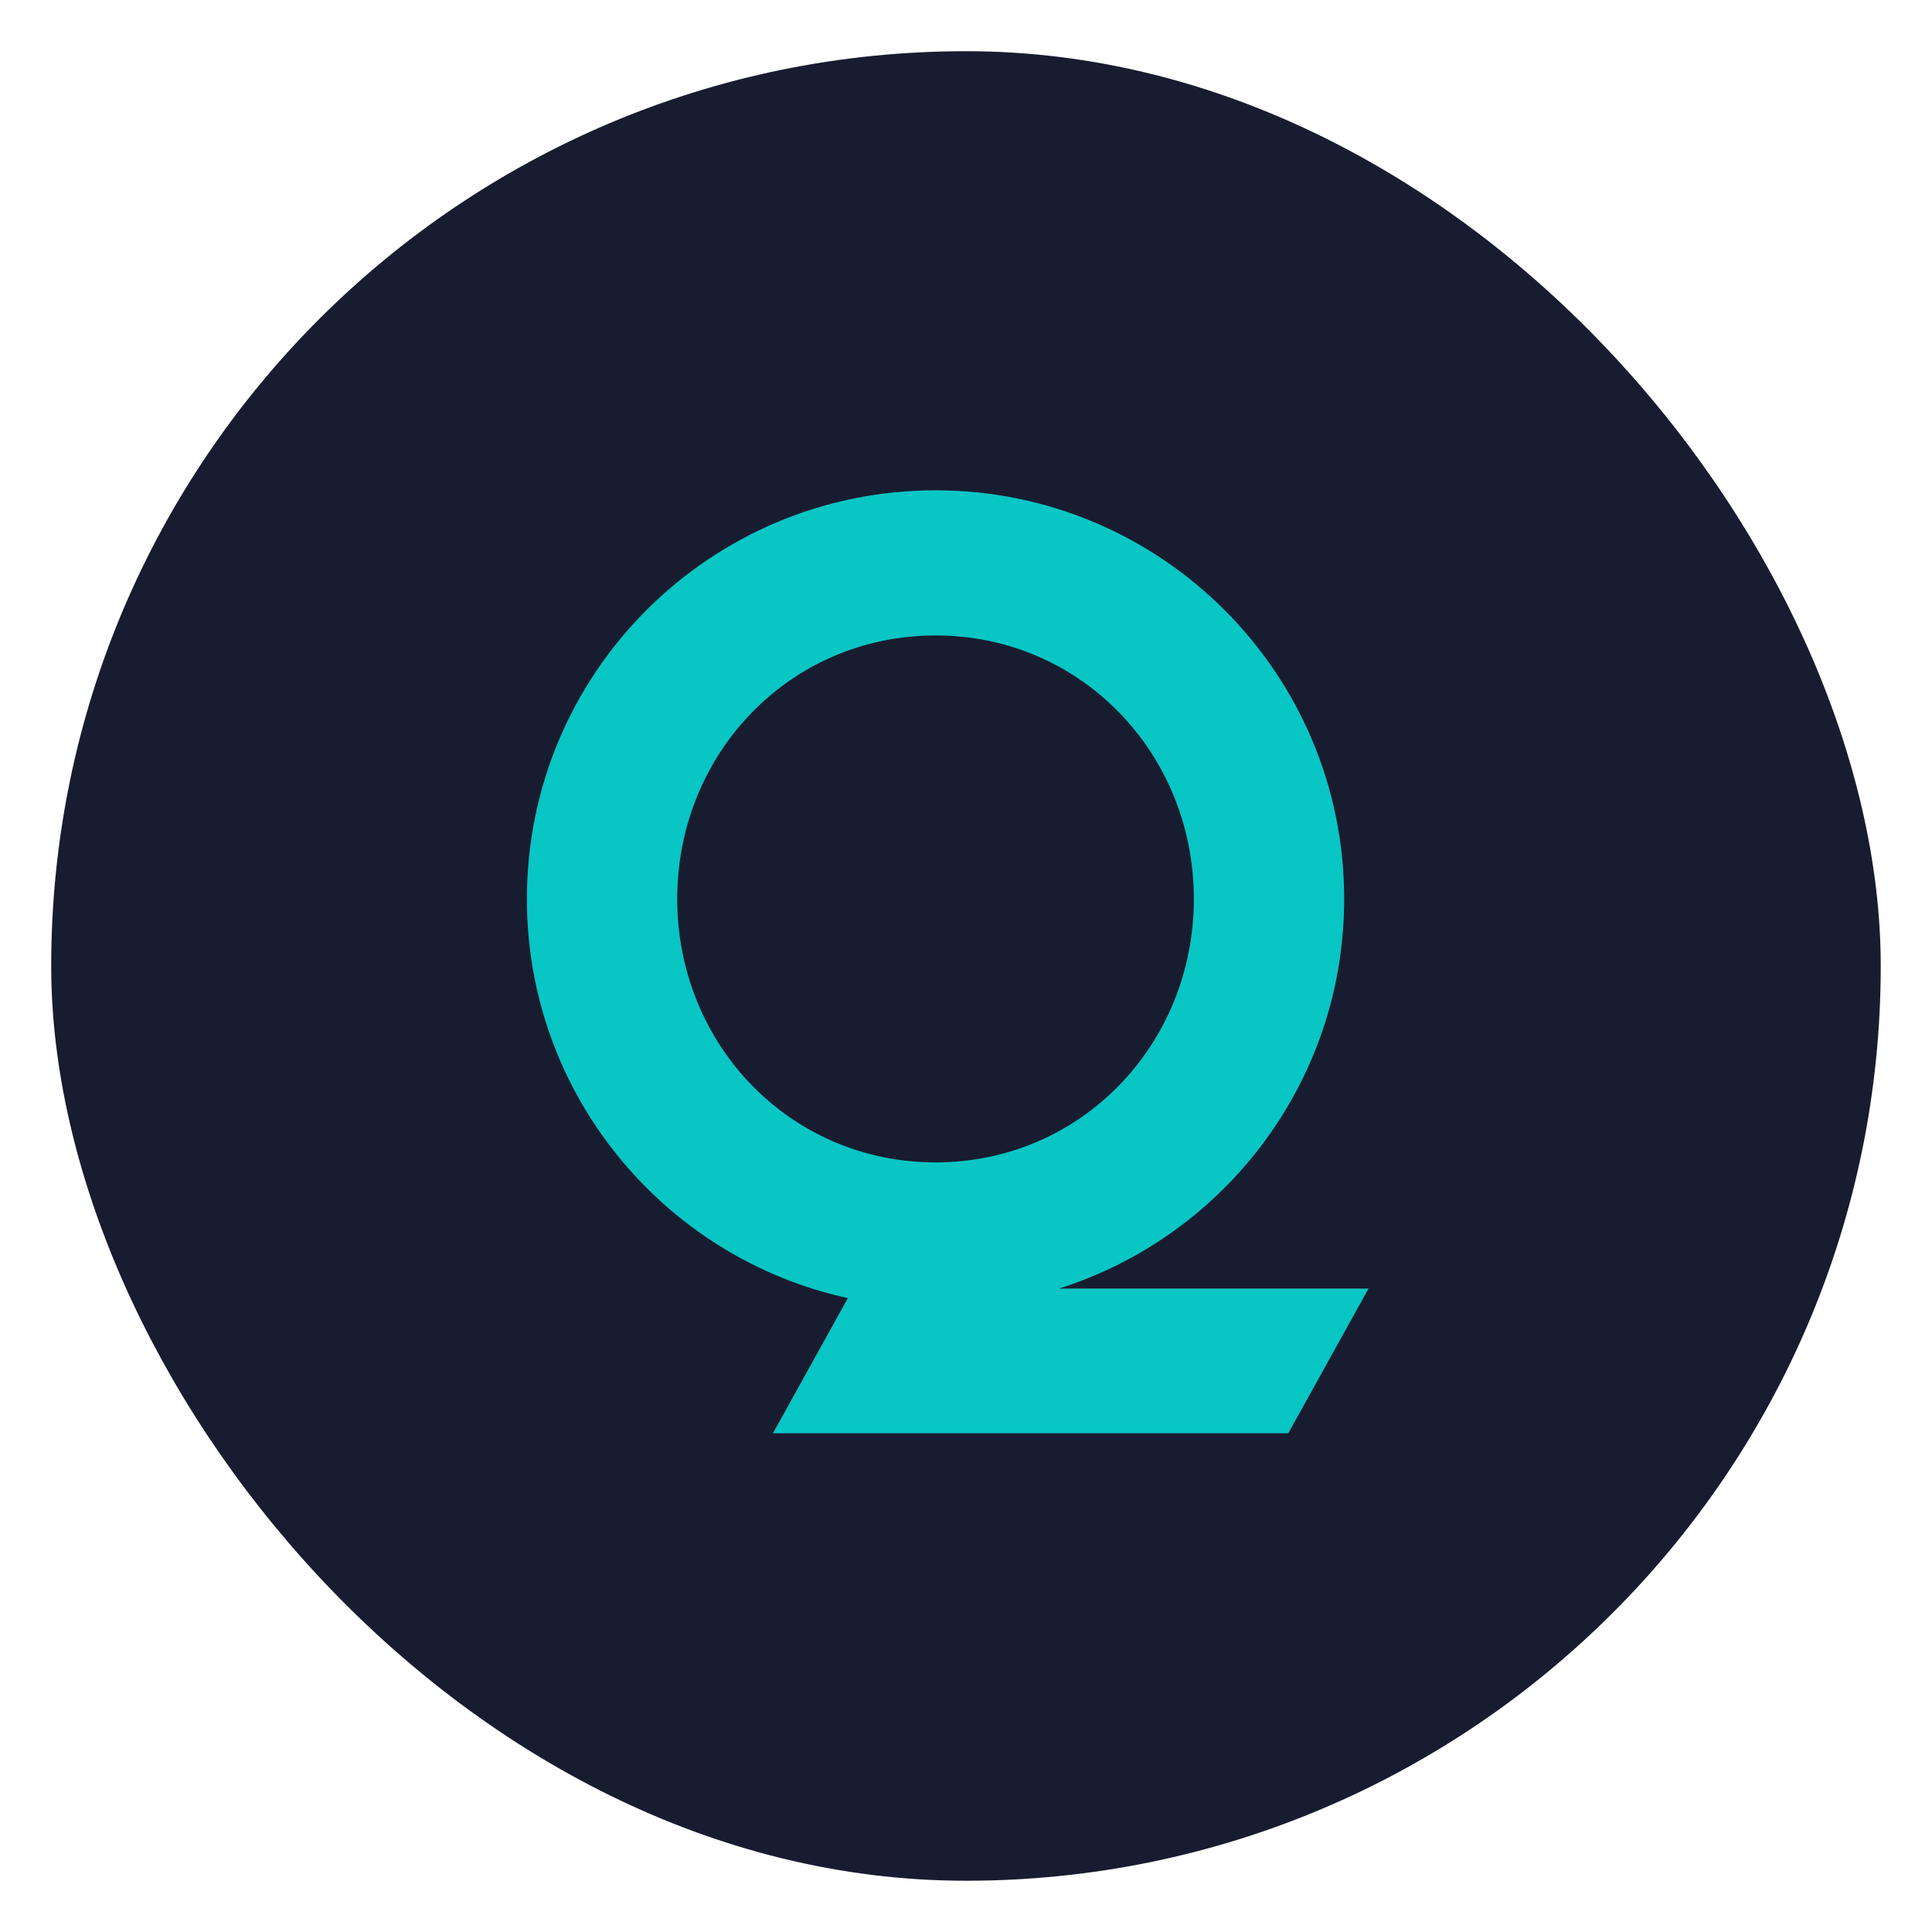
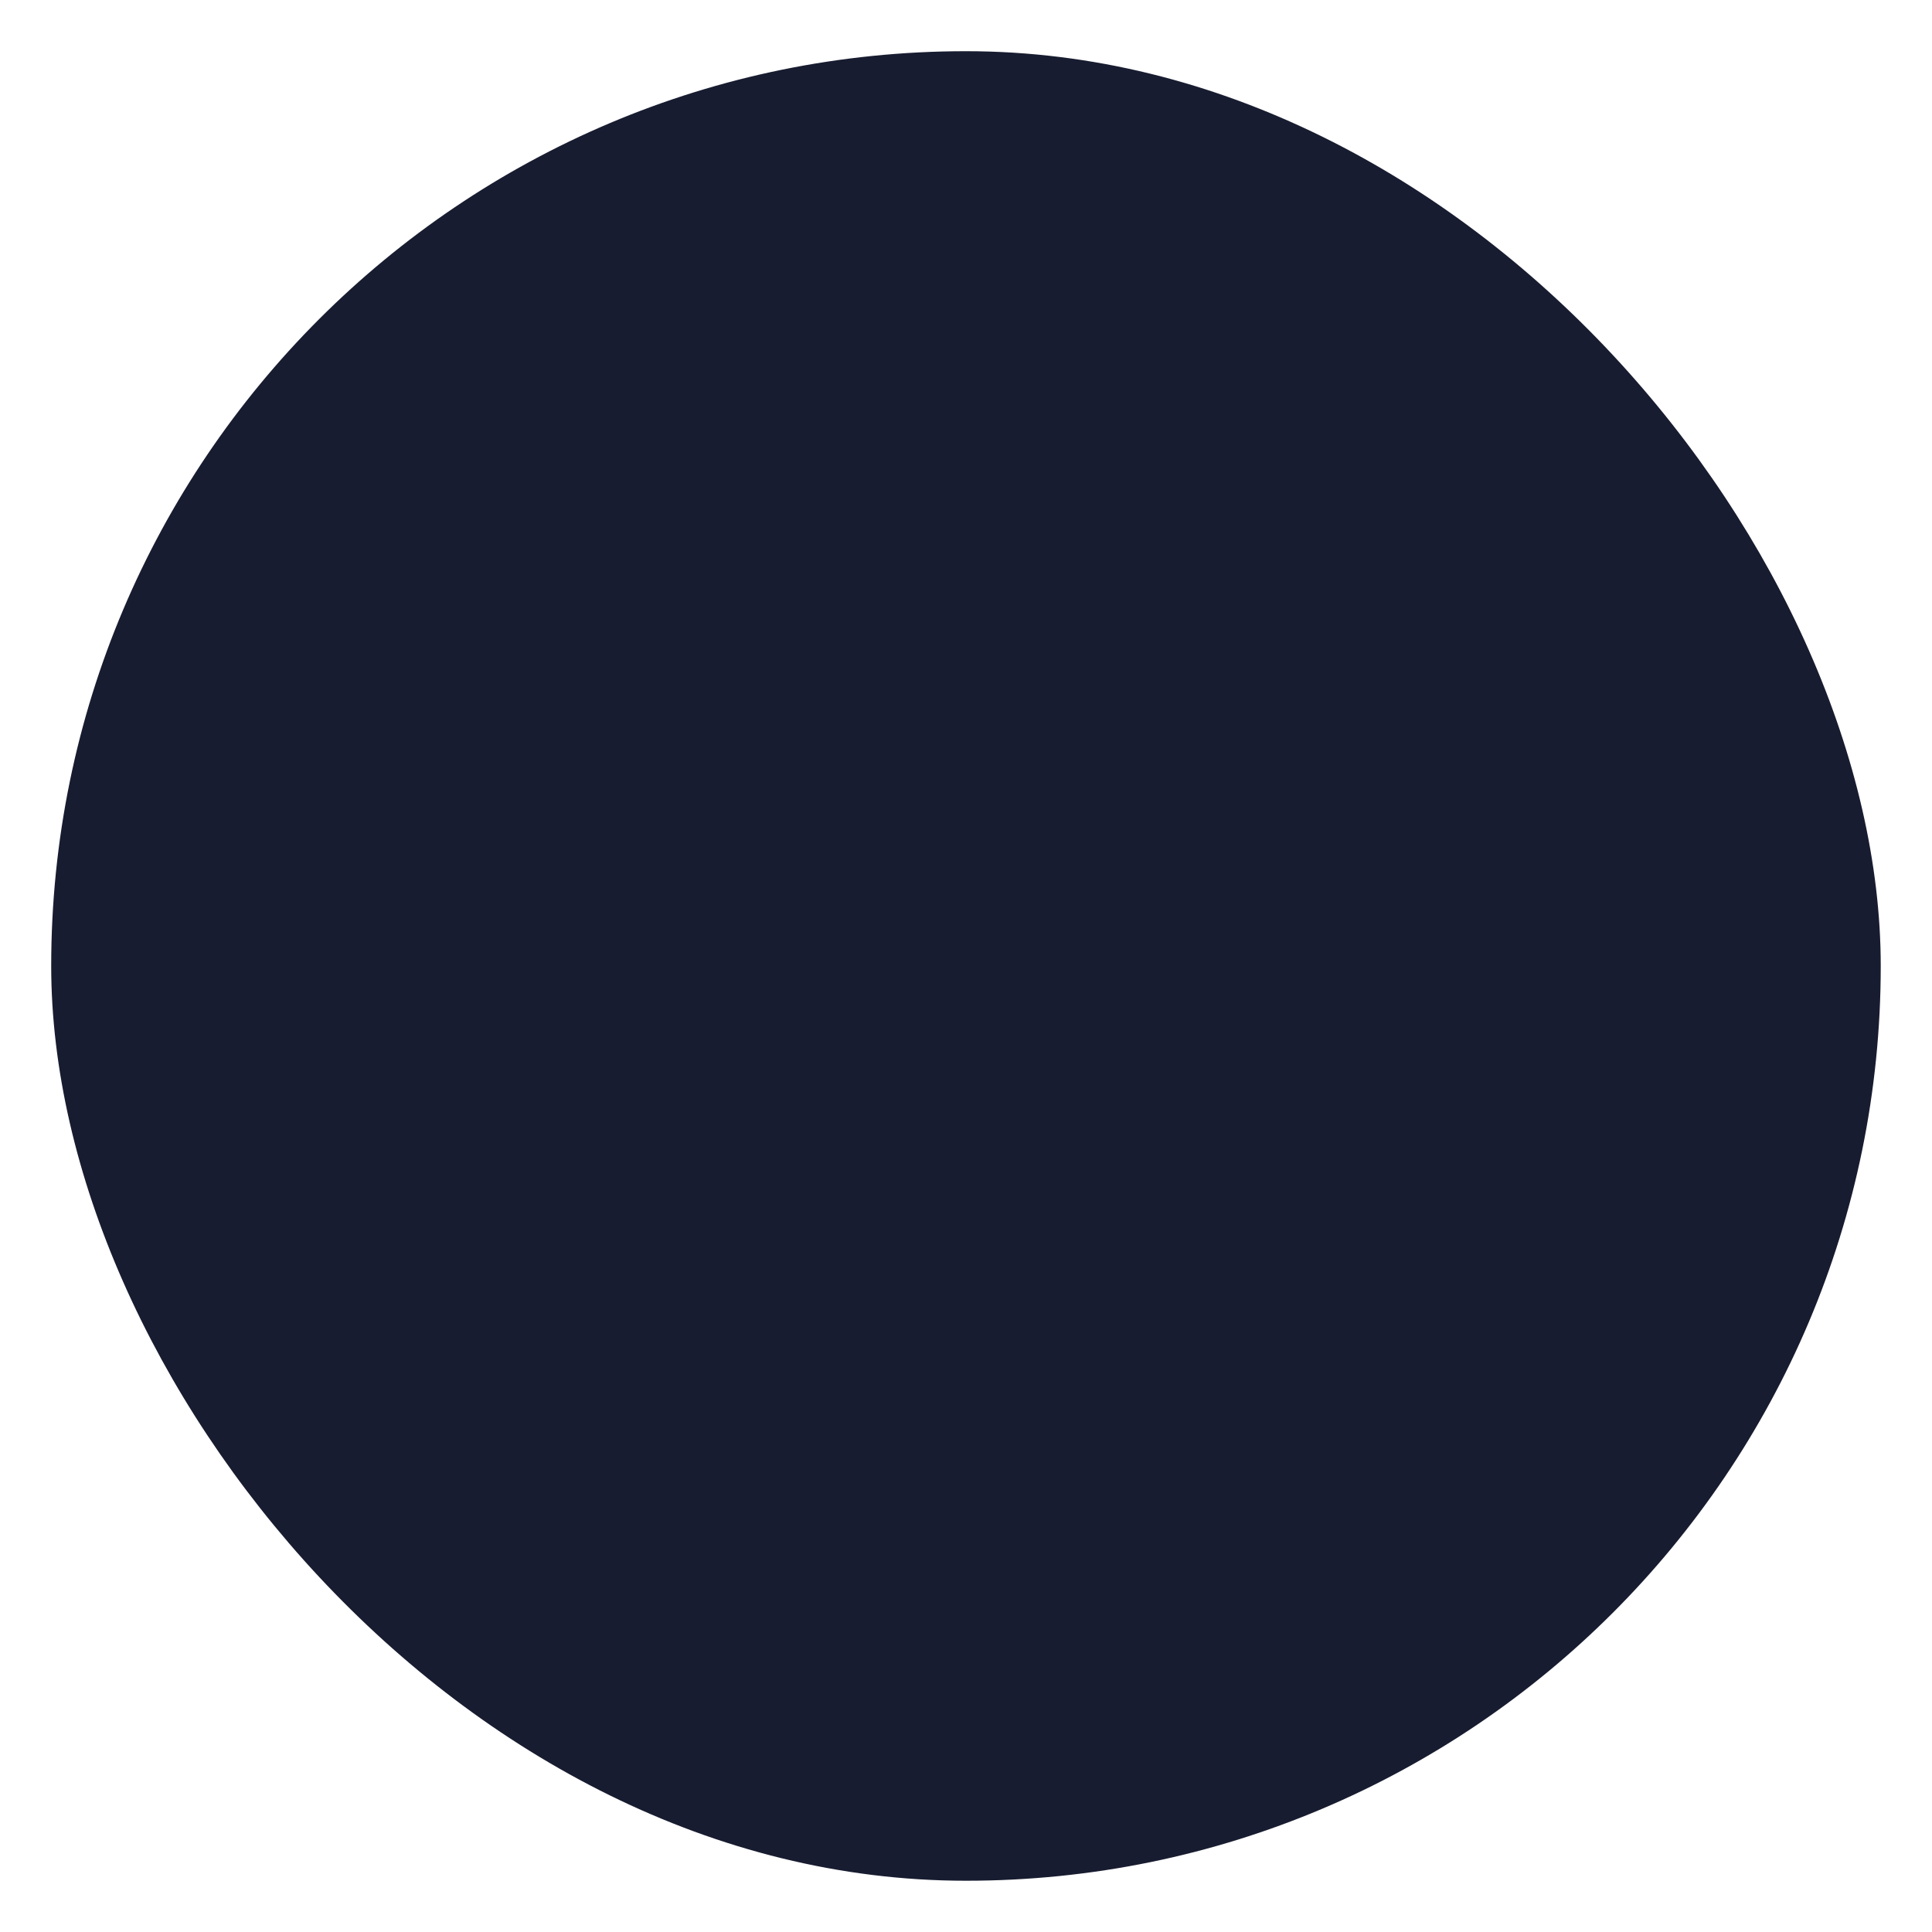
<svg xmlns="http://www.w3.org/2000/svg" width="40" height="40" viewBox="4 4 32 32" fill="none">
  <rect x="4.848" y="4.848" width="30.303" height="30.303" rx="15.152" fill="#181C30" />
-   <path fill-rule="evenodd" clip-rule="evenodd" d="M12.727 18.889C12.727 22.128 15.003 24.836 18.043 25.501L16.802 27.74H25.338L26.667 25.343H21.54C24.279 24.476 26.264 21.915 26.264 18.889C26.264 15.151 23.233 12.121 19.496 12.121C15.757 12.121 12.727 15.151 12.727 18.889ZM15.217 18.889C15.217 16.479 17.085 14.525 19.496 14.525C21.905 14.525 23.774 16.479 23.774 18.889C23.774 21.299 21.905 23.253 19.496 23.253C17.085 23.253 15.217 21.299 15.217 18.889Z" fill="#07C6C4" />
</svg>